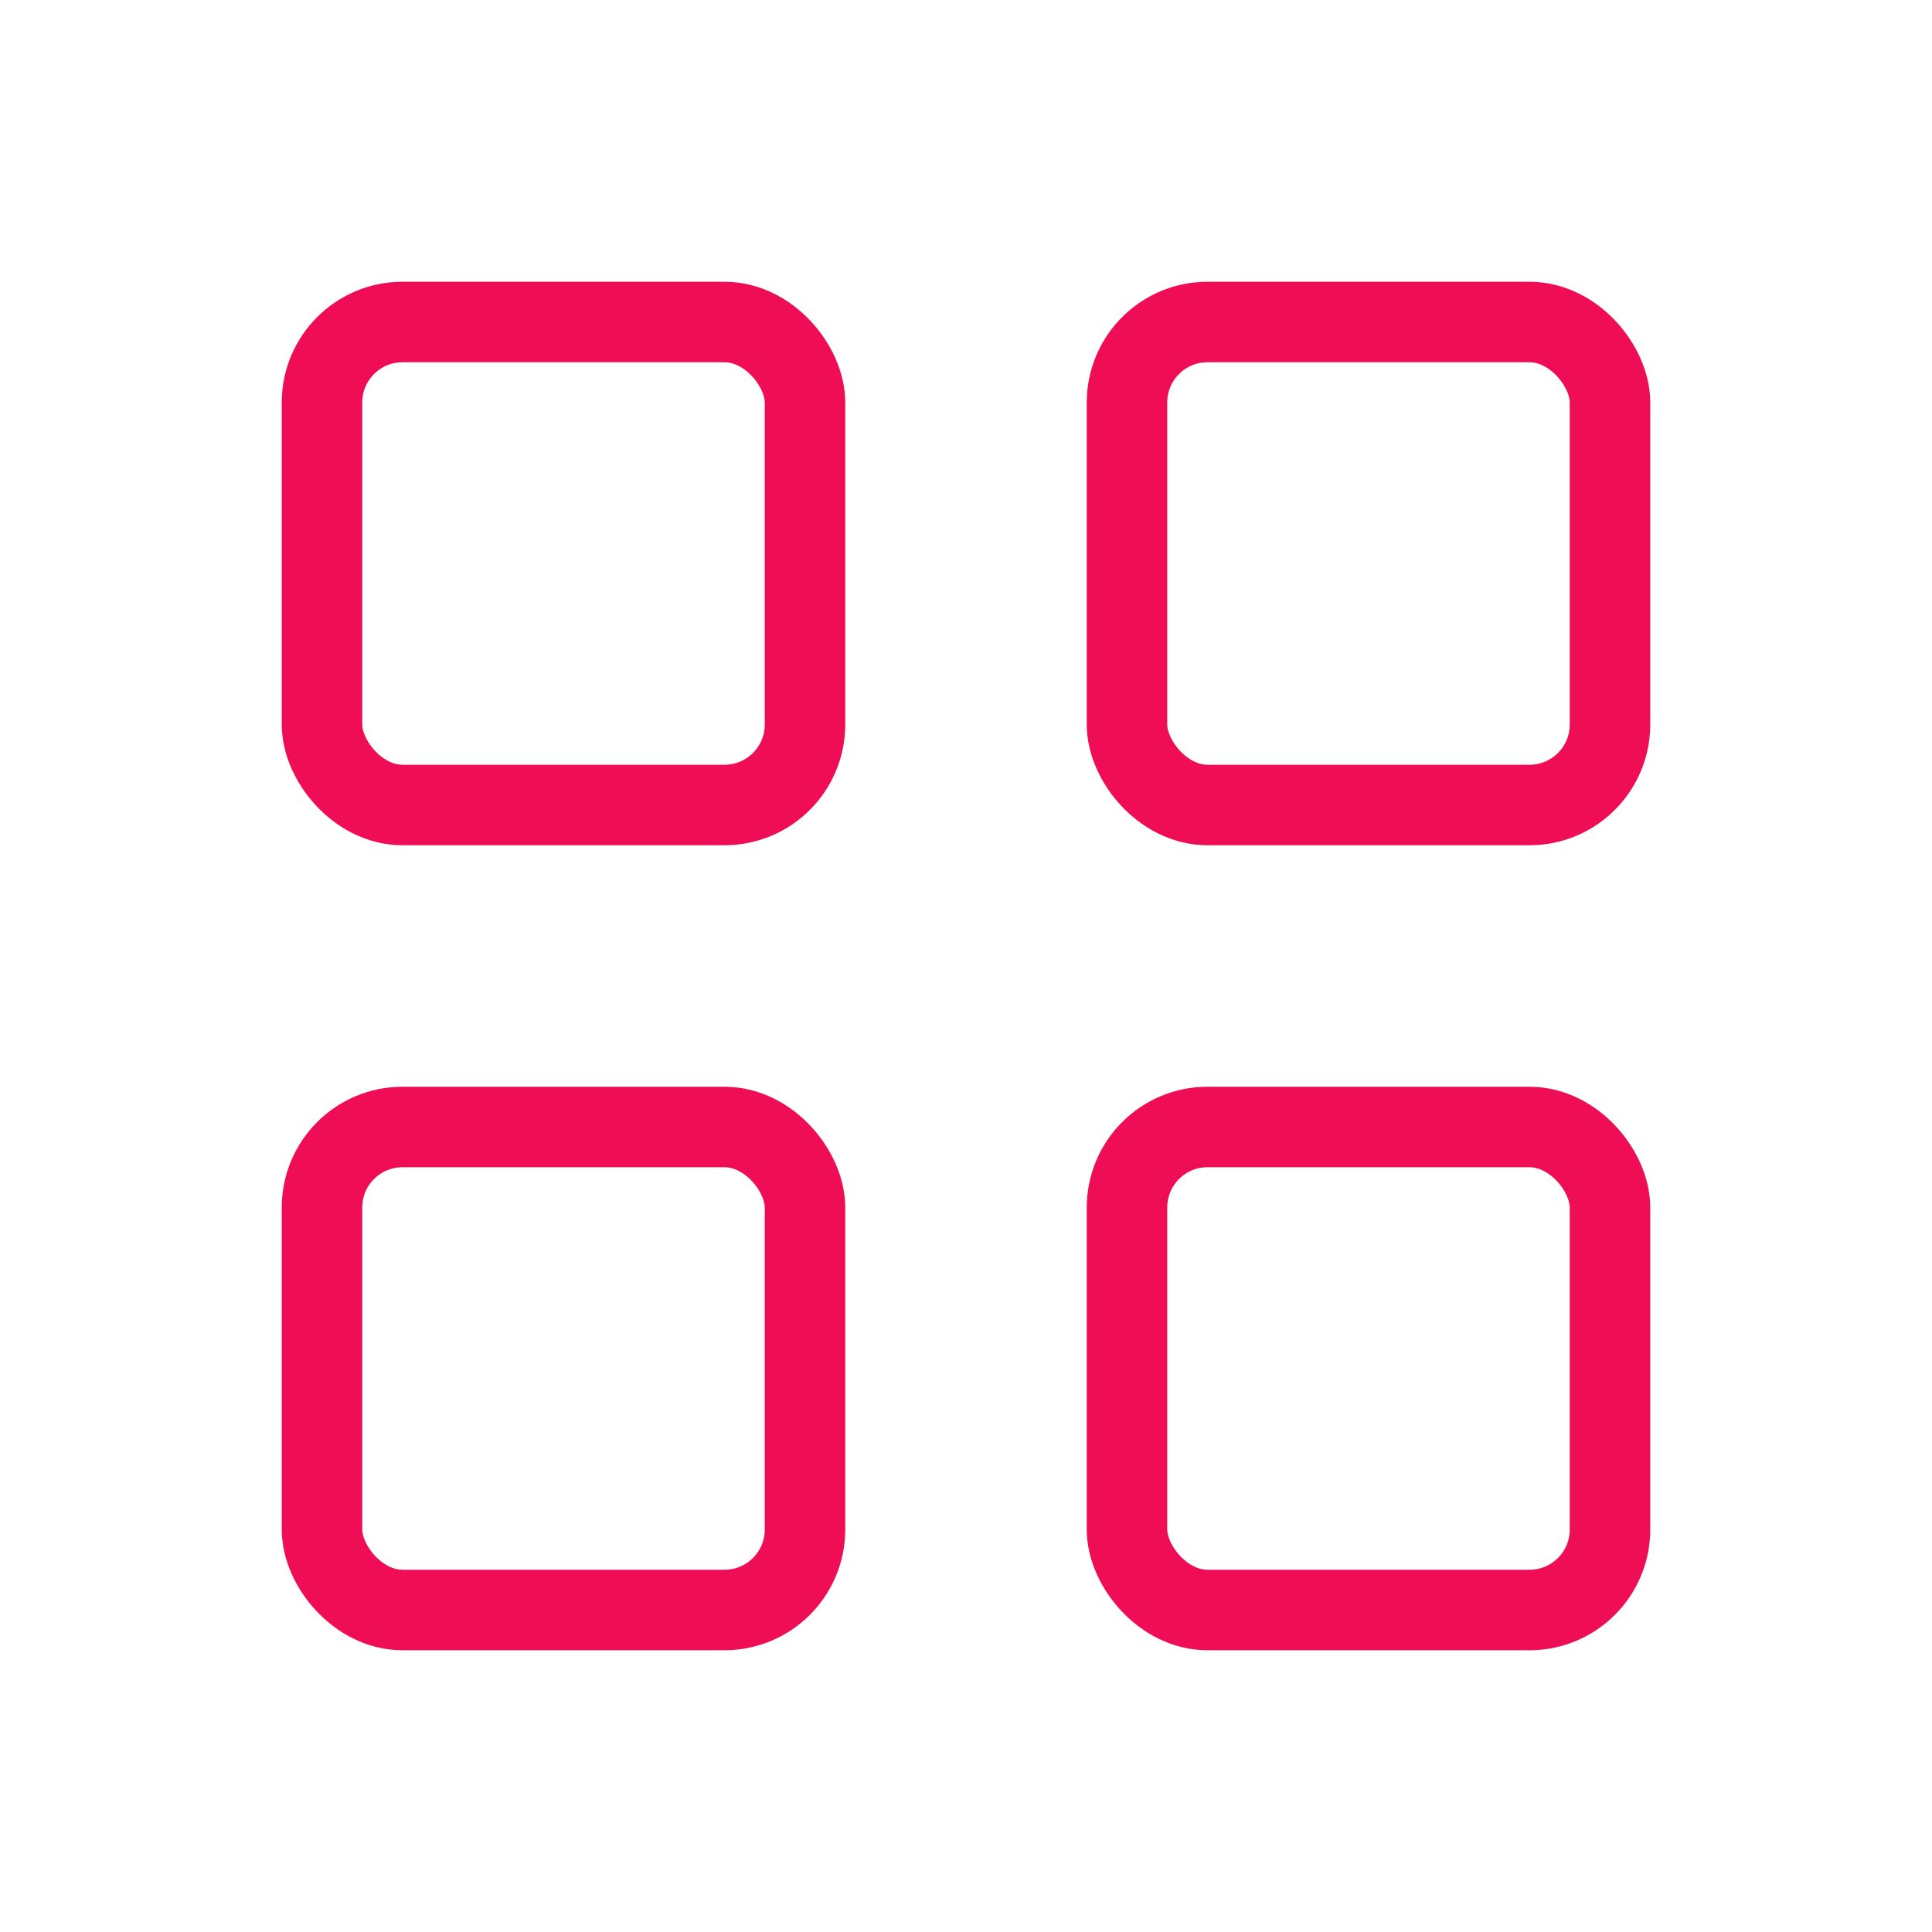
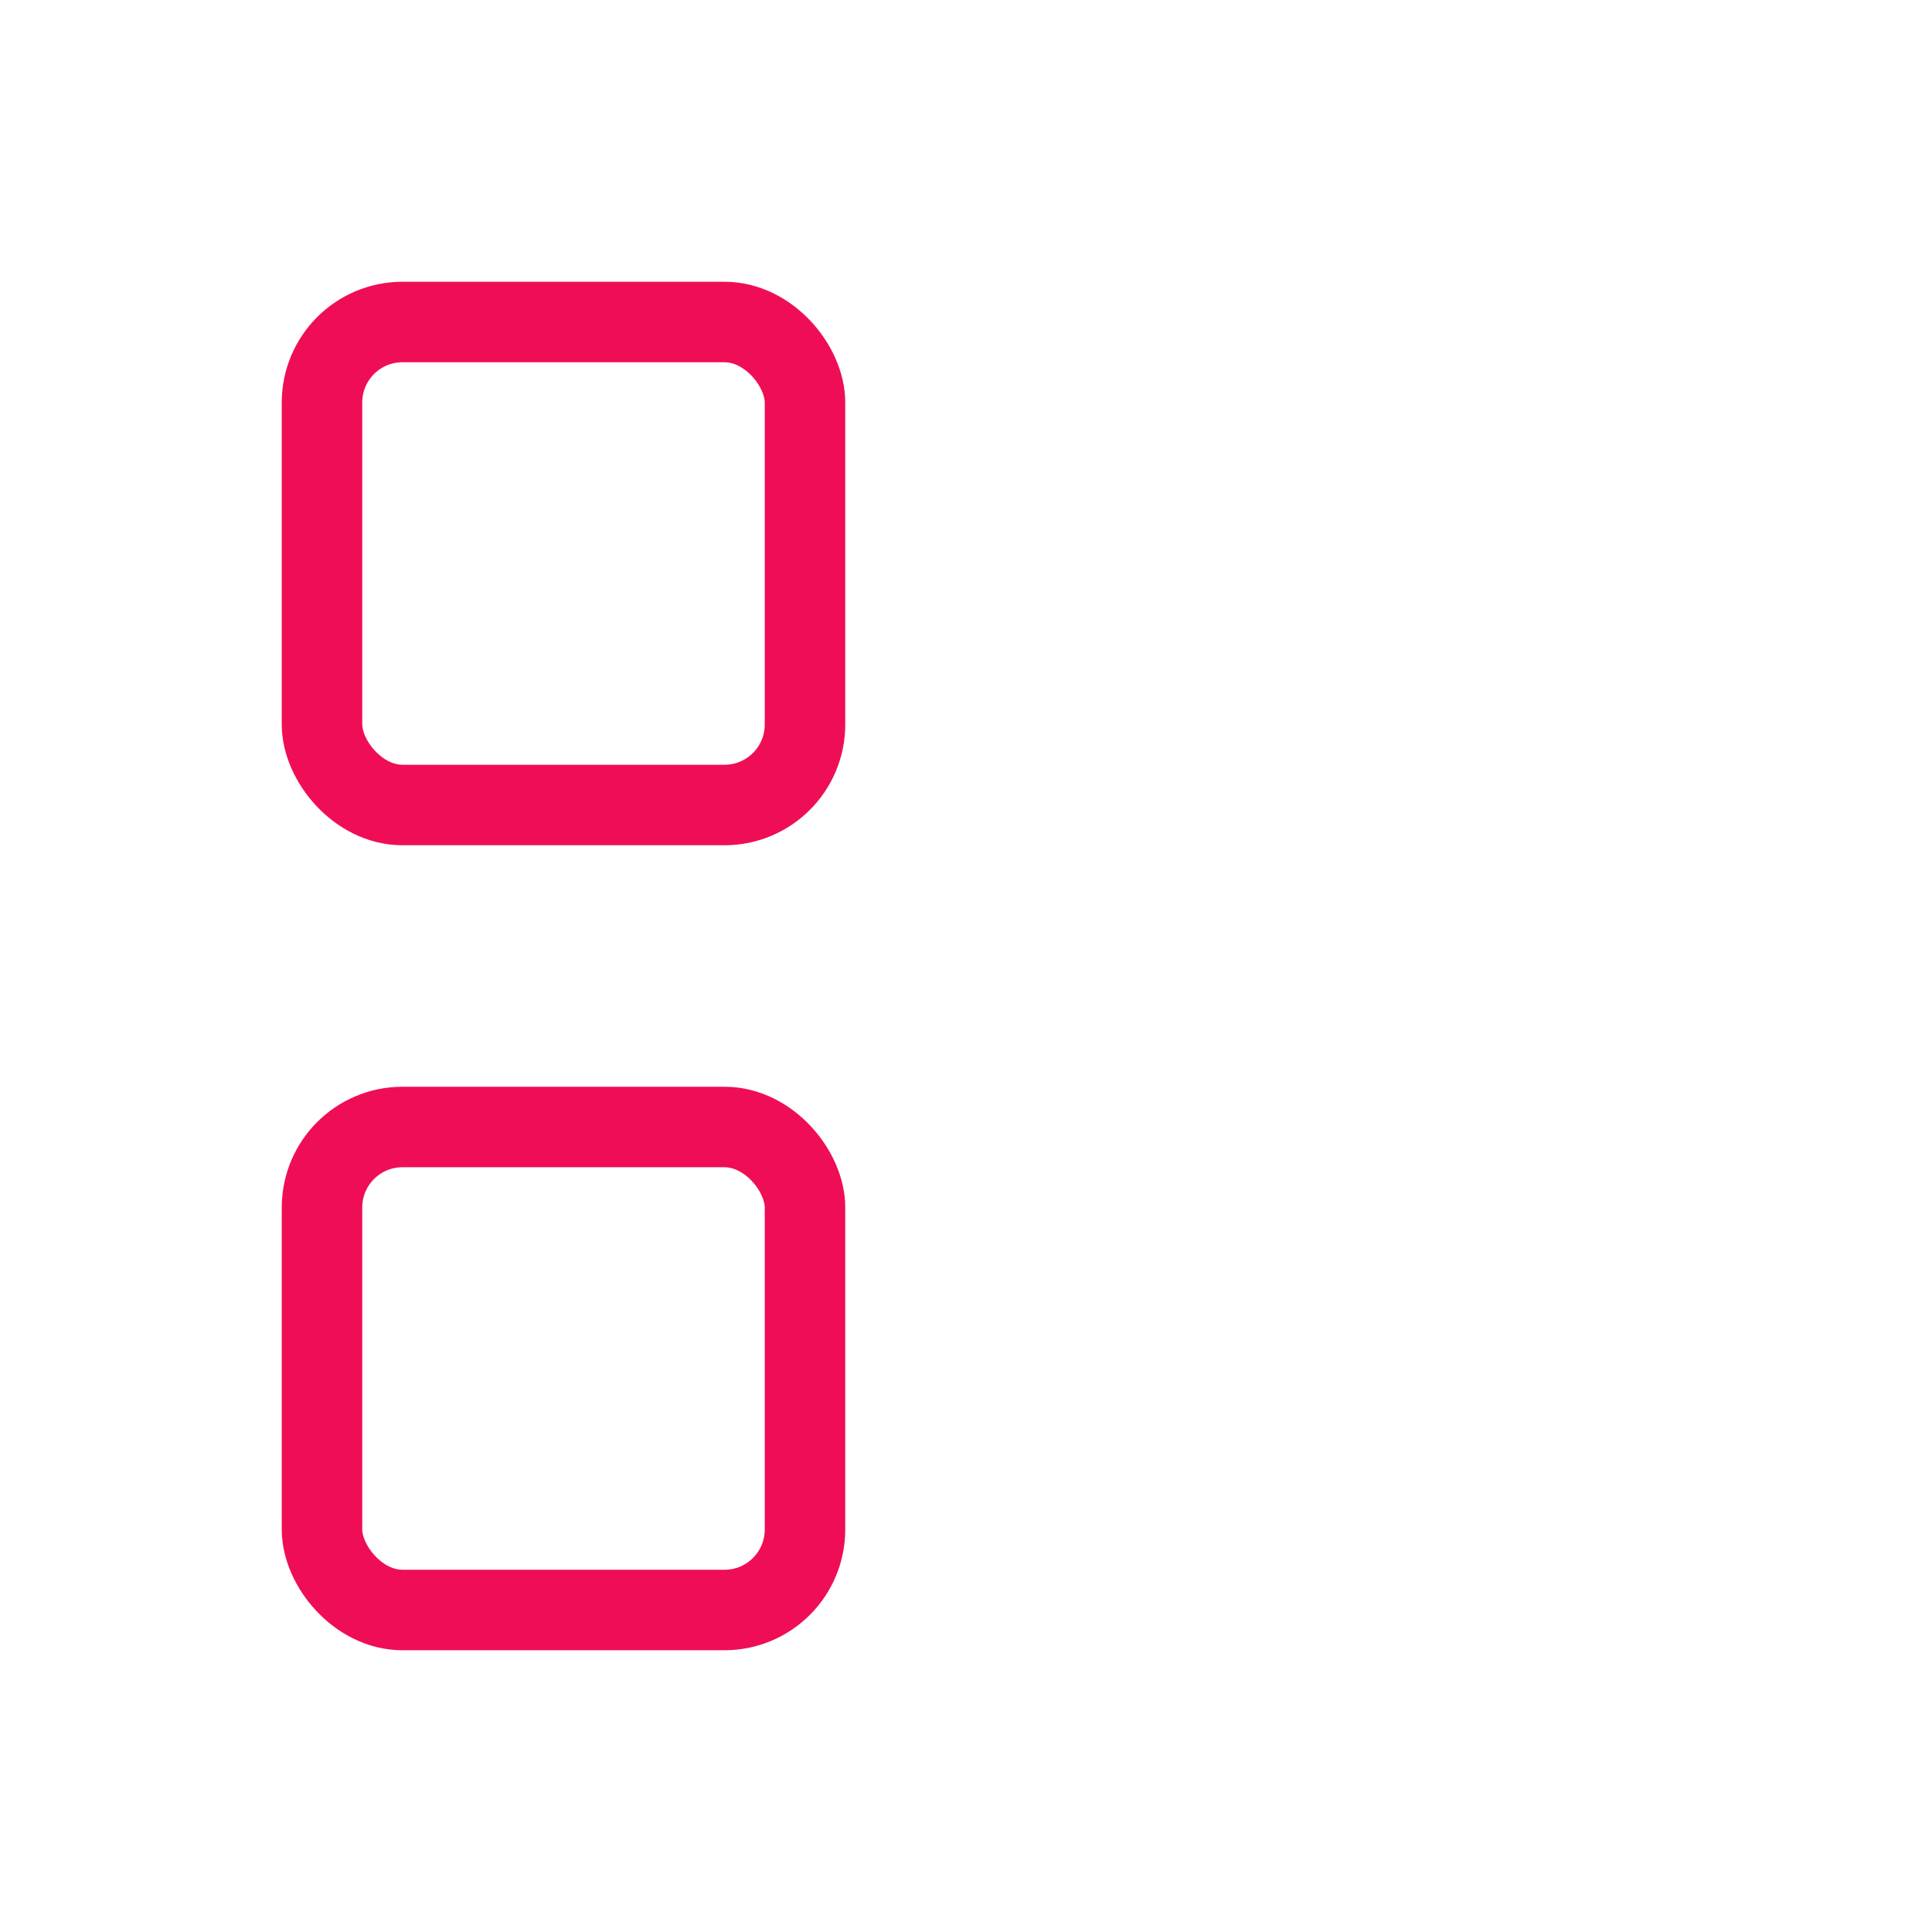
<svg xmlns="http://www.w3.org/2000/svg" width="30" height="30" viewBox="0 0 30 30" fill="none">
  <rect x="5" y="5" width="7.5" height="7.5" rx="1.25" stroke="#EF0E55" stroke-width="1.25" stroke-linejoin="round" />
  <rect x="5" y="17.5" width="7.5" height="7.5" rx="1.25" stroke="#EF0E55" stroke-width="1.25" stroke-linejoin="round" />
-   <rect x="17.5" y="17.5" width="7.5" height="7.5" rx="1.25" stroke="#EF0E55" stroke-width="1.25" stroke-linejoin="round" />
-   <rect x="17.5" y="5" width="7.5" height="7.5" rx="1.25" stroke="#EF0E55" stroke-width="1.25" stroke-linejoin="round" />
</svg>